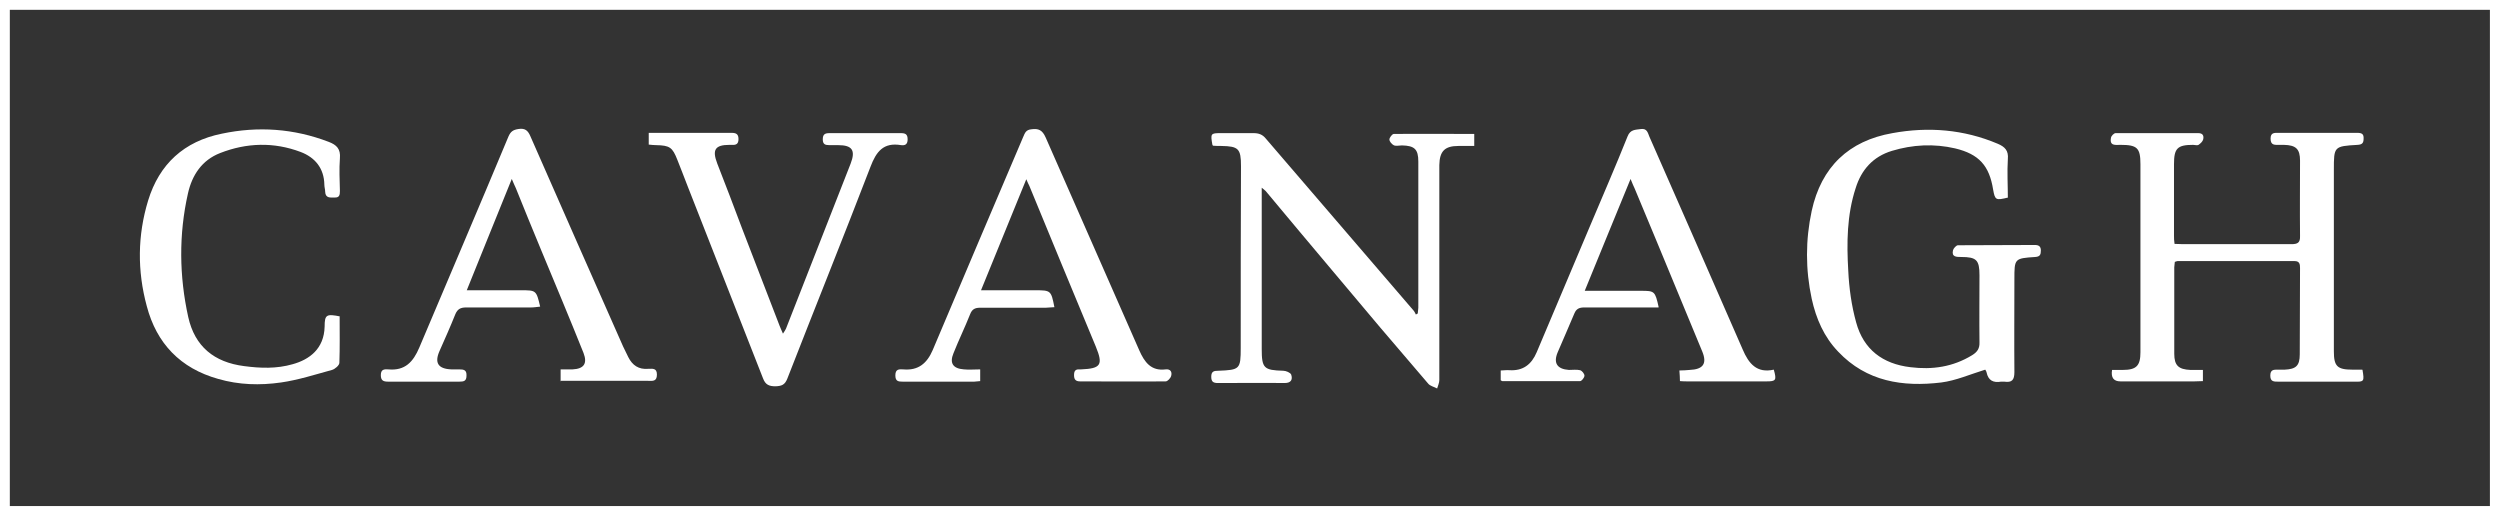
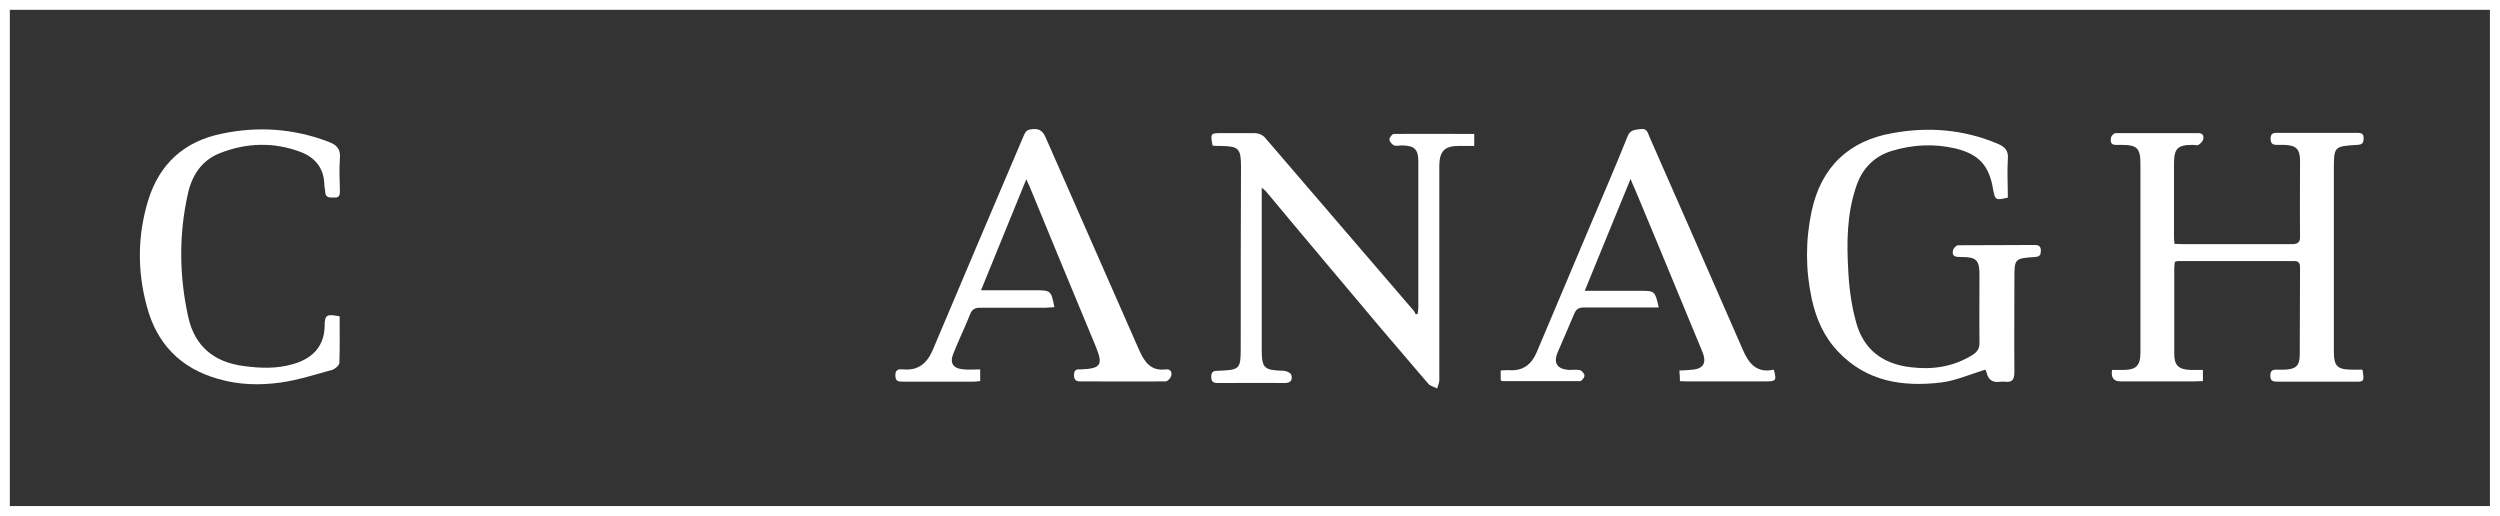
<svg xmlns="http://www.w3.org/2000/svg" id="Layer_2" viewBox="0 0 91.64 18.92">
  <rect x="0" y="0" width="91.64" height="18.92" fill="#333333" stroke="none" />
  <defs>
    <style>.cls-1{fill:#fff;stroke-width:0px;}</style>
  </defs>
  <g id="Layer_1-2">
    <path class="cls-1" d="m.36,18.55h90.91V.36H.36v18.18Zm91.28.37H0V0h91.64v18.92Z" />
    <path class="cls-1" d="m86.6,13.56c.07.42.06.44-.3.43-.93,0-1.86,0-2.79,0-.16,0-.29,0-.29-.22,0-.23.13-.22.29-.22.08,0,.16,0,.24,0,.41-.02.55-.14.55-.56.01-1.05,0-2.11.01-3.17,0-.14-.02-.25-.2-.25-1.43,0-2.86,0-4.29,0-.03,0-.06.02-.1.03,0,.06-.02.13-.02.2,0,1.06,0,2.11,0,3.17,0,.43.16.57.59.59.15,0,.29,0,.46,0v.41c-.11,0-.21.01-.32.01-.9,0-1.8,0-2.7,0q-.38,0-.31-.42c.13,0,.26,0,.39,0,.5,0,.65-.15.65-.65,0-1.55,0-3.11,0-4.66,0-.74,0-1.49,0-2.23,0-.6-.12-.71-.73-.71-.18,0-.41.05-.35-.26.01-.07.11-.17.17-.17,1.01,0,2.02,0,3.03,0,.17,0,.21.1.18.23-.02.08-.1.15-.17.2-.05.03-.13,0-.2,0-.58,0-.7.13-.7.71,0,.87,0,1.74,0,2.61,0,.1,0,.19.02.31.12,0,.21.01.31.01,1.32,0,2.64,0,3.97,0,.23,0,.33-.05.32-.3-.01-.92,0-1.84,0-2.76,0-.43-.15-.57-.59-.58-.06,0-.12,0-.18,0-.16,0-.31.02-.31-.23,0-.23.15-.21.3-.21.6,0,1.19,0,1.79,0,.36,0,.72,0,1.09,0,.16,0,.24.04.23.21,0,.16-.05.22-.22.23-.87.05-.87.06-.87.92,0,2.22,0,4.44,0,6.65,0,.54.12.67.68.67.12,0,.25,0,.36,0" />
    <path class="cls-1" d="m44.44,5.3c-.07-.4-.06-.42.3-.42.4,0,.8,0,1.21,0,.19,0,.33.05.45.2,1.81,2.11,3.62,4.21,5.43,6.32.03.04.05.09.07.13.02-.01.05-.03.07-.04,0-.07.02-.14.02-.21,0-1.79,0-3.58,0-5.36,0-.45-.14-.58-.6-.59-.1,0-.21.03-.29,0-.08-.04-.17-.14-.17-.22,0-.06.1-.2.16-.2.98-.01,1.96,0,2.95,0v.44c-.2,0-.39,0-.58,0-.5,0-.69.19-.7.7,0,1.06,0,2.13,0,3.19,0,1.56,0,3.13,0,4.69,0,.1-.05.21-.08.31-.11-.06-.26-.09-.33-.18-1.18-1.37-2.35-2.75-3.51-4.14-.81-.96-1.62-1.93-2.43-2.9-.03-.04-.07-.06-.16-.14v.75c0,1.72,0,3.44,0,5.16,0,.71.08.78.79.8.1,0,.26.07.29.14.06.18,0,.31-.24.31-.81-.01-1.62,0-2.44,0-.17,0-.25-.04-.25-.23,0-.2.1-.22.26-.22.79-.03.82-.06.82-.84,0-2.22,0-4.44.01-6.66,0-.64-.09-.73-.72-.74-.11,0-.21,0-.31-.01" />
    <path class="cls-1" d="m73.61,7.24c-.45.11-.48.1-.55-.29-.14-.88-.52-1.3-1.39-1.51-.78-.18-1.56-.14-2.32.09-.69.21-1.12.69-1.33,1.37-.32.98-.33,2-.27,3.02.03.64.12,1.29.29,1.9.27.99.97,1.52,1.99,1.64.8.1,1.56-.01,2.26-.44.18-.11.28-.24.27-.47-.01-.82,0-1.64,0-2.46,0-.56-.11-.67-.67-.67-.18,0-.36,0-.3-.25.02-.07.12-.18.18-.18.94-.01,1.88,0,2.82-.01.14,0,.22.05.22.2,0,.15-.03.23-.21.24-.76.05-.76.06-.76.82,0,1.13-.01,2.27,0,3.4,0,.29-.09.39-.37.35-.04,0-.08,0-.12,0-.29.05-.47-.05-.53-.34-.01-.05-.05-.1-.05-.1-.55.17-1.07.4-1.61.47-1.41.17-2.74-.03-3.78-1.13-.52-.54-.81-1.21-.97-1.94-.23-1.07-.23-2.15,0-3.22.35-1.61,1.36-2.57,2.96-2.85,1.31-.24,2.61-.14,3.86.39.26.11.4.25.37.56-.03.47,0,.95,0,1.42" />
    <path class="cls-1" d="m35.93,13.54v.43c-.08,0-.15.02-.22.02-.87,0-1.74,0-2.61,0-.17,0-.28-.01-.28-.23,0-.23.13-.23.29-.22.55.05.87-.22,1.08-.71,1.1-2.61,2.21-5.21,3.32-7.82.06-.14.1-.25.29-.27.27-.04.41.03.53.3,1.14,2.6,2.29,5.2,3.43,7.8.19.43.43.77.97.7.18-.02.24.1.2.24-.02.08-.13.2-.2.2-1.05.01-2.1,0-3.14,0-.17,0-.22-.08-.22-.23,0-.15.05-.22.2-.21.02,0,.04,0,.06,0,.73-.03.81-.17.54-.83-.82-1.97-1.63-3.93-2.44-5.9-.03-.06-.06-.12-.11-.24-.56,1.37-1.1,2.7-1.66,4.07h1.43c.19,0,.37,0,.56,0,.57,0,.58.01.7.62-.11,0-.21.02-.31.02-.8,0-1.61,0-2.41,0-.2,0-.3.06-.37.24-.19.48-.42.95-.61,1.43-.15.36-.02.56.38.59.19.02.39,0,.61,0" />
-     <path class="cls-1" d="m20.55,13.99v-.45c.16,0,.3,0,.44,0,.41-.02.55-.21.4-.6-.5-1.25-1.02-2.49-1.54-3.74-.32-.77-.63-1.53-.94-2.3-.04-.09-.08-.17-.15-.34-.56,1.39-1.1,2.71-1.65,4.08h1.99c.55,0,.56,0,.7.6-.11.01-.22.03-.33.03-.79,0-1.59,0-2.38,0-.21,0-.32.06-.4.25-.18.45-.38.9-.58,1.35-.19.43-.05.65.43.67.1,0,.2,0,.29,0,.17,0,.28.02.27.23,0,.2-.1.22-.26.22-.87,0-1.74,0-2.61,0-.18,0-.27-.04-.27-.24,0-.21.12-.22.27-.21.62.06.92-.28,1.14-.8,1.09-2.58,2.19-5.15,3.27-7.74.08-.18.17-.24.36-.27.24-.04.35.05.44.26,1.13,2.57,2.26,5.14,3.4,7.71.06.13.13.26.19.39.15.3.38.46.73.43.15,0,.32-.04.32.21,0,.27-.17.23-.33.23h-3.21" />
    <path class="cls-1" d="m60.79,11.27h-1.28c-.48,0-.96,0-1.44,0-.18,0-.29.05-.36.22-.2.48-.41.95-.61,1.42-.17.4-.02.62.41.65.14,0,.28-.02.41.01.07.02.16.13.16.2,0,.07-.1.2-.16.2-.95,0-1.9,0-2.85,0-.02,0-.03-.02-.06-.03v-.36c.11,0,.22-.02.32-.01.5.03.81-.21,1-.66.65-1.55,1.31-3.09,1.96-4.64.46-1.09.93-2.17,1.37-3.27.1-.26.29-.24.49-.27.22-.03.25.13.31.28,1.14,2.6,2.29,5.2,3.42,7.8.22.52.52.88,1.14.74.11.39.08.43-.27.43-.96,0-1.92,0-2.88,0-.09,0-.17,0-.29-.01,0-.12-.01-.24-.02-.39.14,0,.26-.01.38-.02.49-.02.64-.23.46-.67-.56-1.35-1.12-2.7-1.68-4.06-.27-.64-.53-1.28-.8-1.92-.04-.09-.08-.17-.15-.35-.57,1.4-1.12,2.72-1.68,4.1h1.09c.32,0,.65,0,.97,0,.5,0,.52.01.65.6" />
-     <path class="cls-1" d="m23.78,5.29v-.42h1.04c.67,0,1.33,0,2,0,.17,0,.25.05.25.23,0,.18-.09.22-.24.21-.03,0-.06,0-.09,0-.53,0-.64.18-.45.68.31.79.61,1.58.91,2.38.46,1.19.92,2.39,1.38,3.58.03.08.07.16.12.28.05-.08.09-.13.11-.18.79-2.02,1.58-4.03,2.37-6.05.19-.49.06-.68-.46-.68-.11,0-.22,0-.32,0-.15,0-.24-.03-.24-.21,0-.19.08-.23.25-.23.87,0,1.74,0,2.61,0,.17,0,.25.04.25.23,0,.18-.09.23-.24.21-.65-.11-.91.24-1.12.79-1,2.6-2.04,5.18-3.05,7.77-.09.23-.21.27-.43.28-.23,0-.37-.05-.46-.29-.92-2.36-1.85-4.7-2.77-7.06-.12-.32-.25-.64-.37-.95-.18-.46-.28-.53-.78-.54-.08,0-.17-.01-.27-.02" />
    <path class="cls-1" d="m12.45,11.6c0,.57.01,1.14-.01,1.7,0,.09-.16.23-.27.26-.62.17-1.24.37-1.87.46-.77.11-1.54.09-2.3-.13-1.39-.39-2.26-1.3-2.62-2.67-.35-1.29-.34-2.59.05-3.87.41-1.34,1.32-2.17,2.7-2.45,1.33-.28,2.64-.19,3.92.3.29.11.44.26.41.6-.03.4-.01.8,0,1.2,0,.15-.02.25-.2.24-.15,0-.33.03-.34-.21,0-.09-.03-.17-.03-.26-.01-.6-.34-1-.87-1.2-.98-.37-1.98-.34-2.95.04-.67.26-1.03.81-1.18,1.48-.34,1.51-.32,3.03.01,4.53.24,1.08.95,1.66,2.05,1.8.6.08,1.19.1,1.78-.07.61-.17,1.15-.56,1.17-1.38,0-.44.07-.47.57-.37" />
  </g>
</svg>